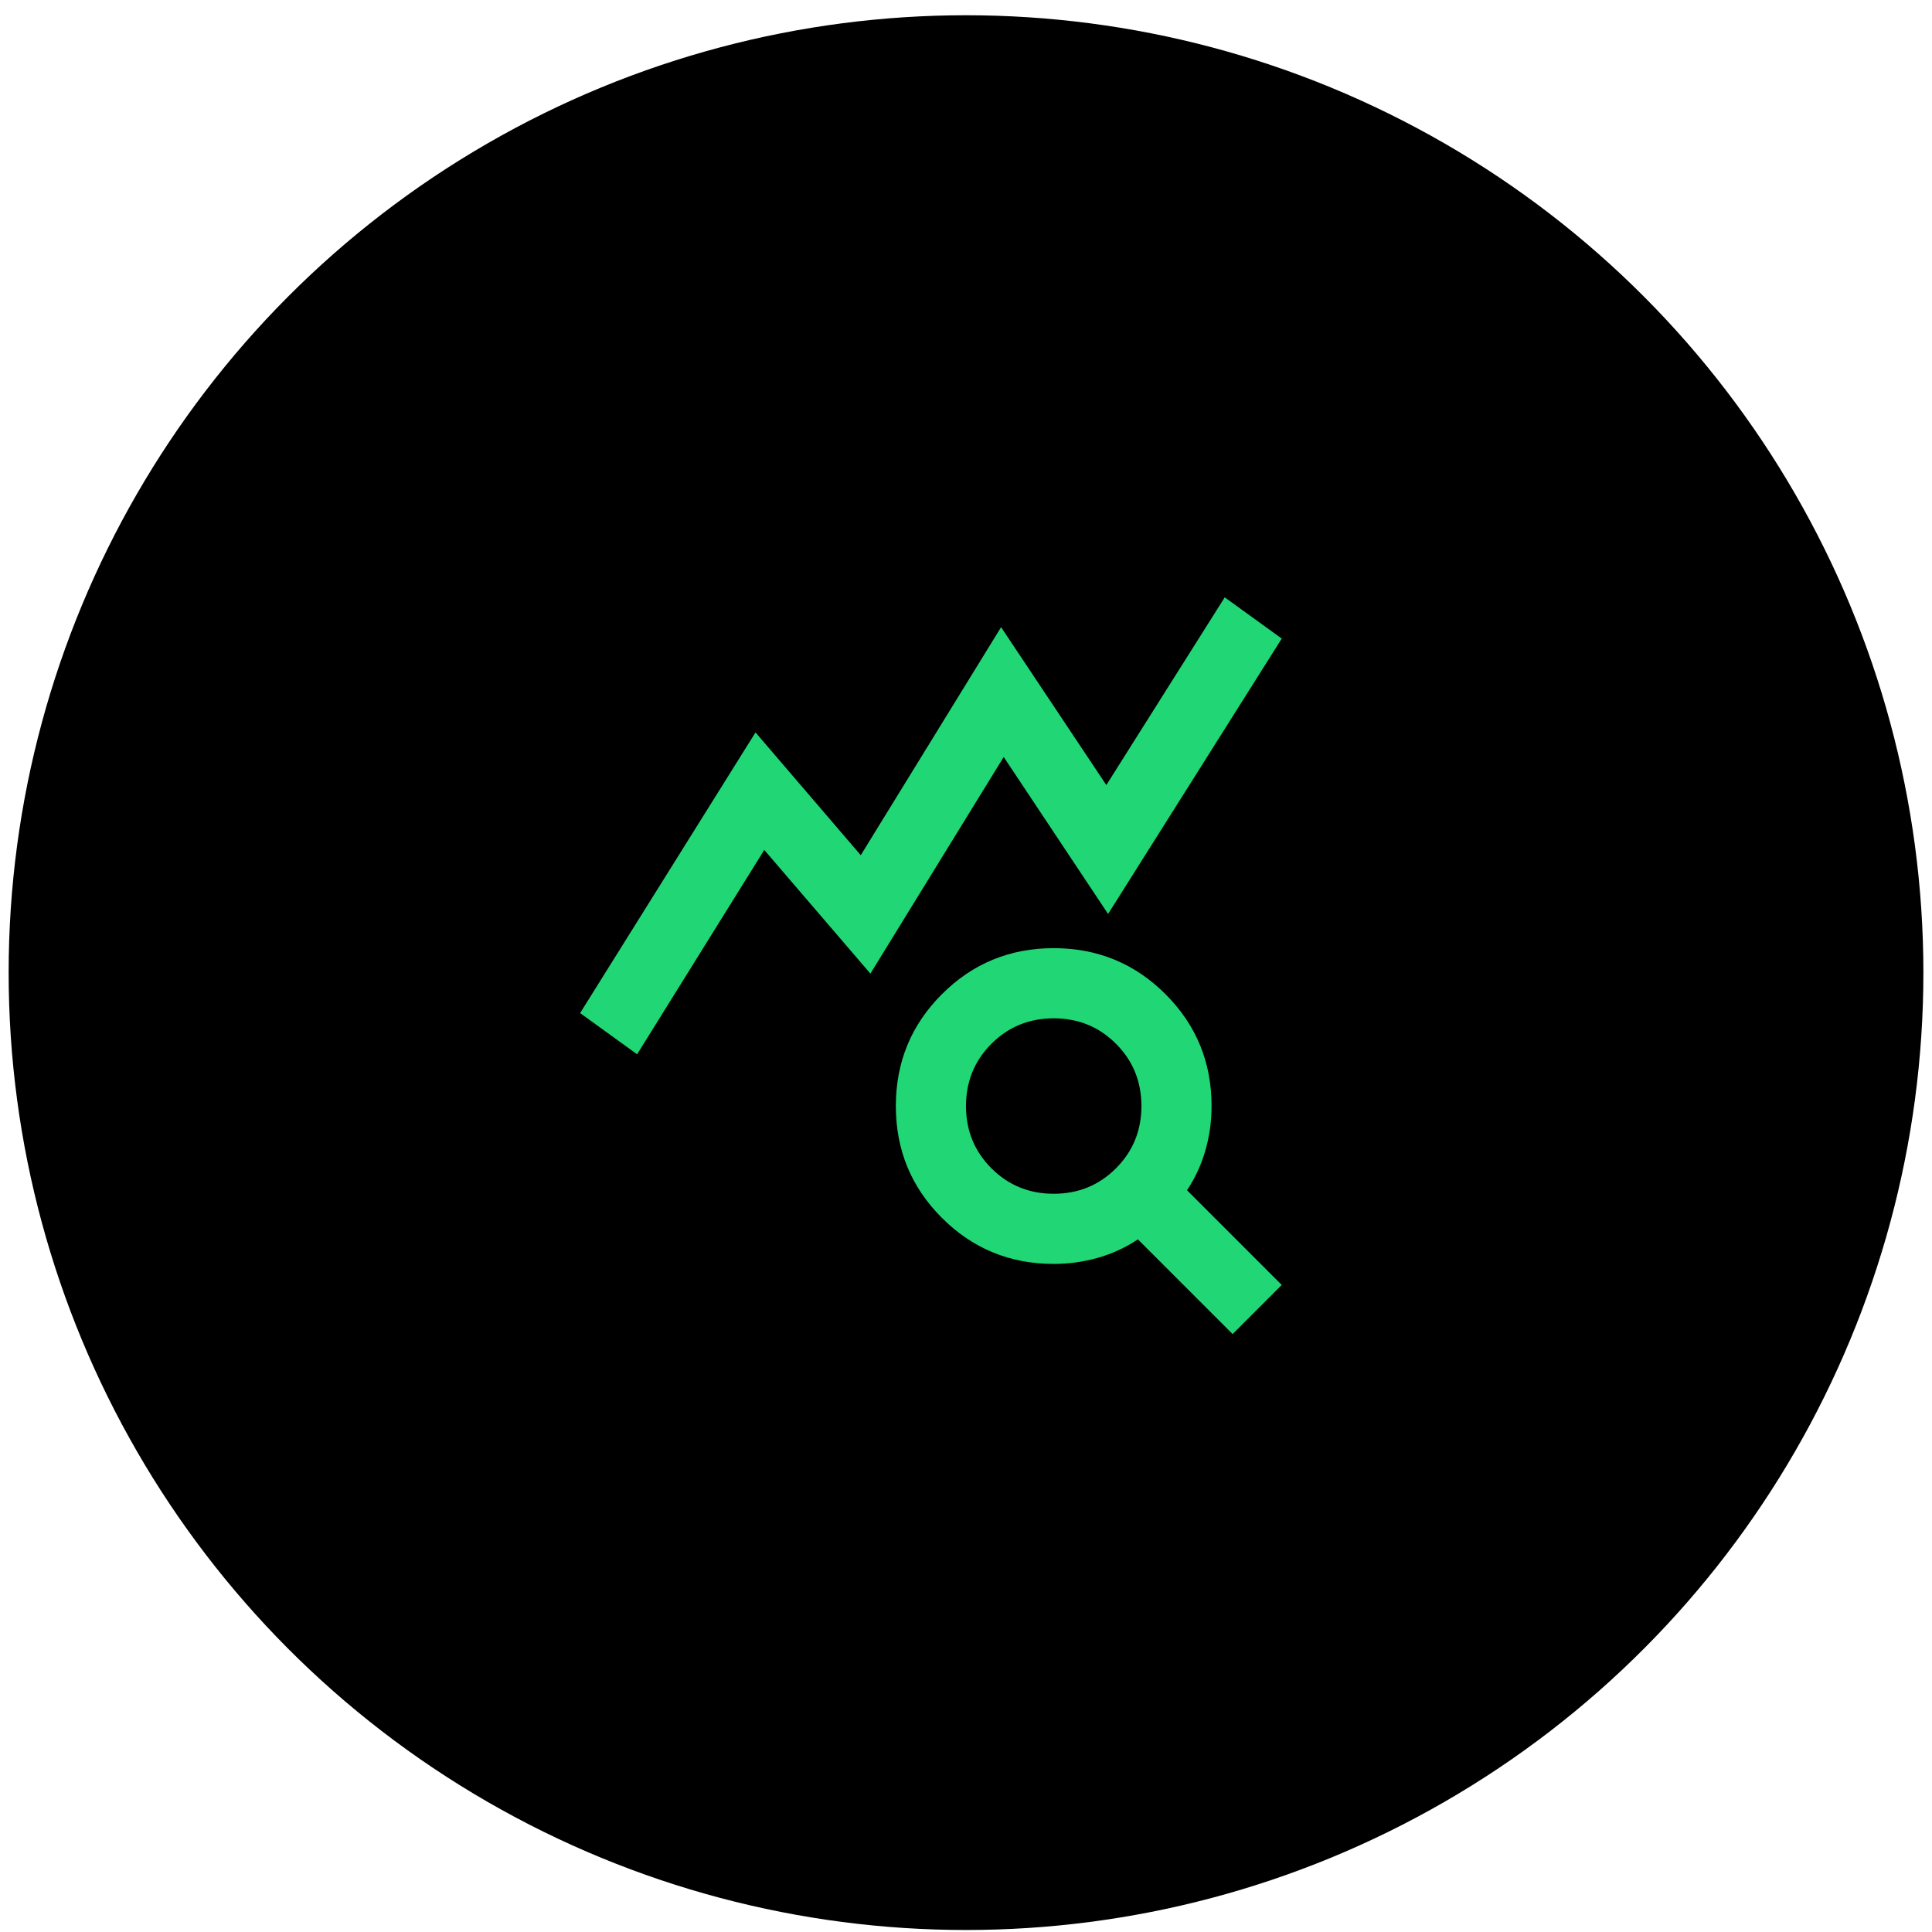
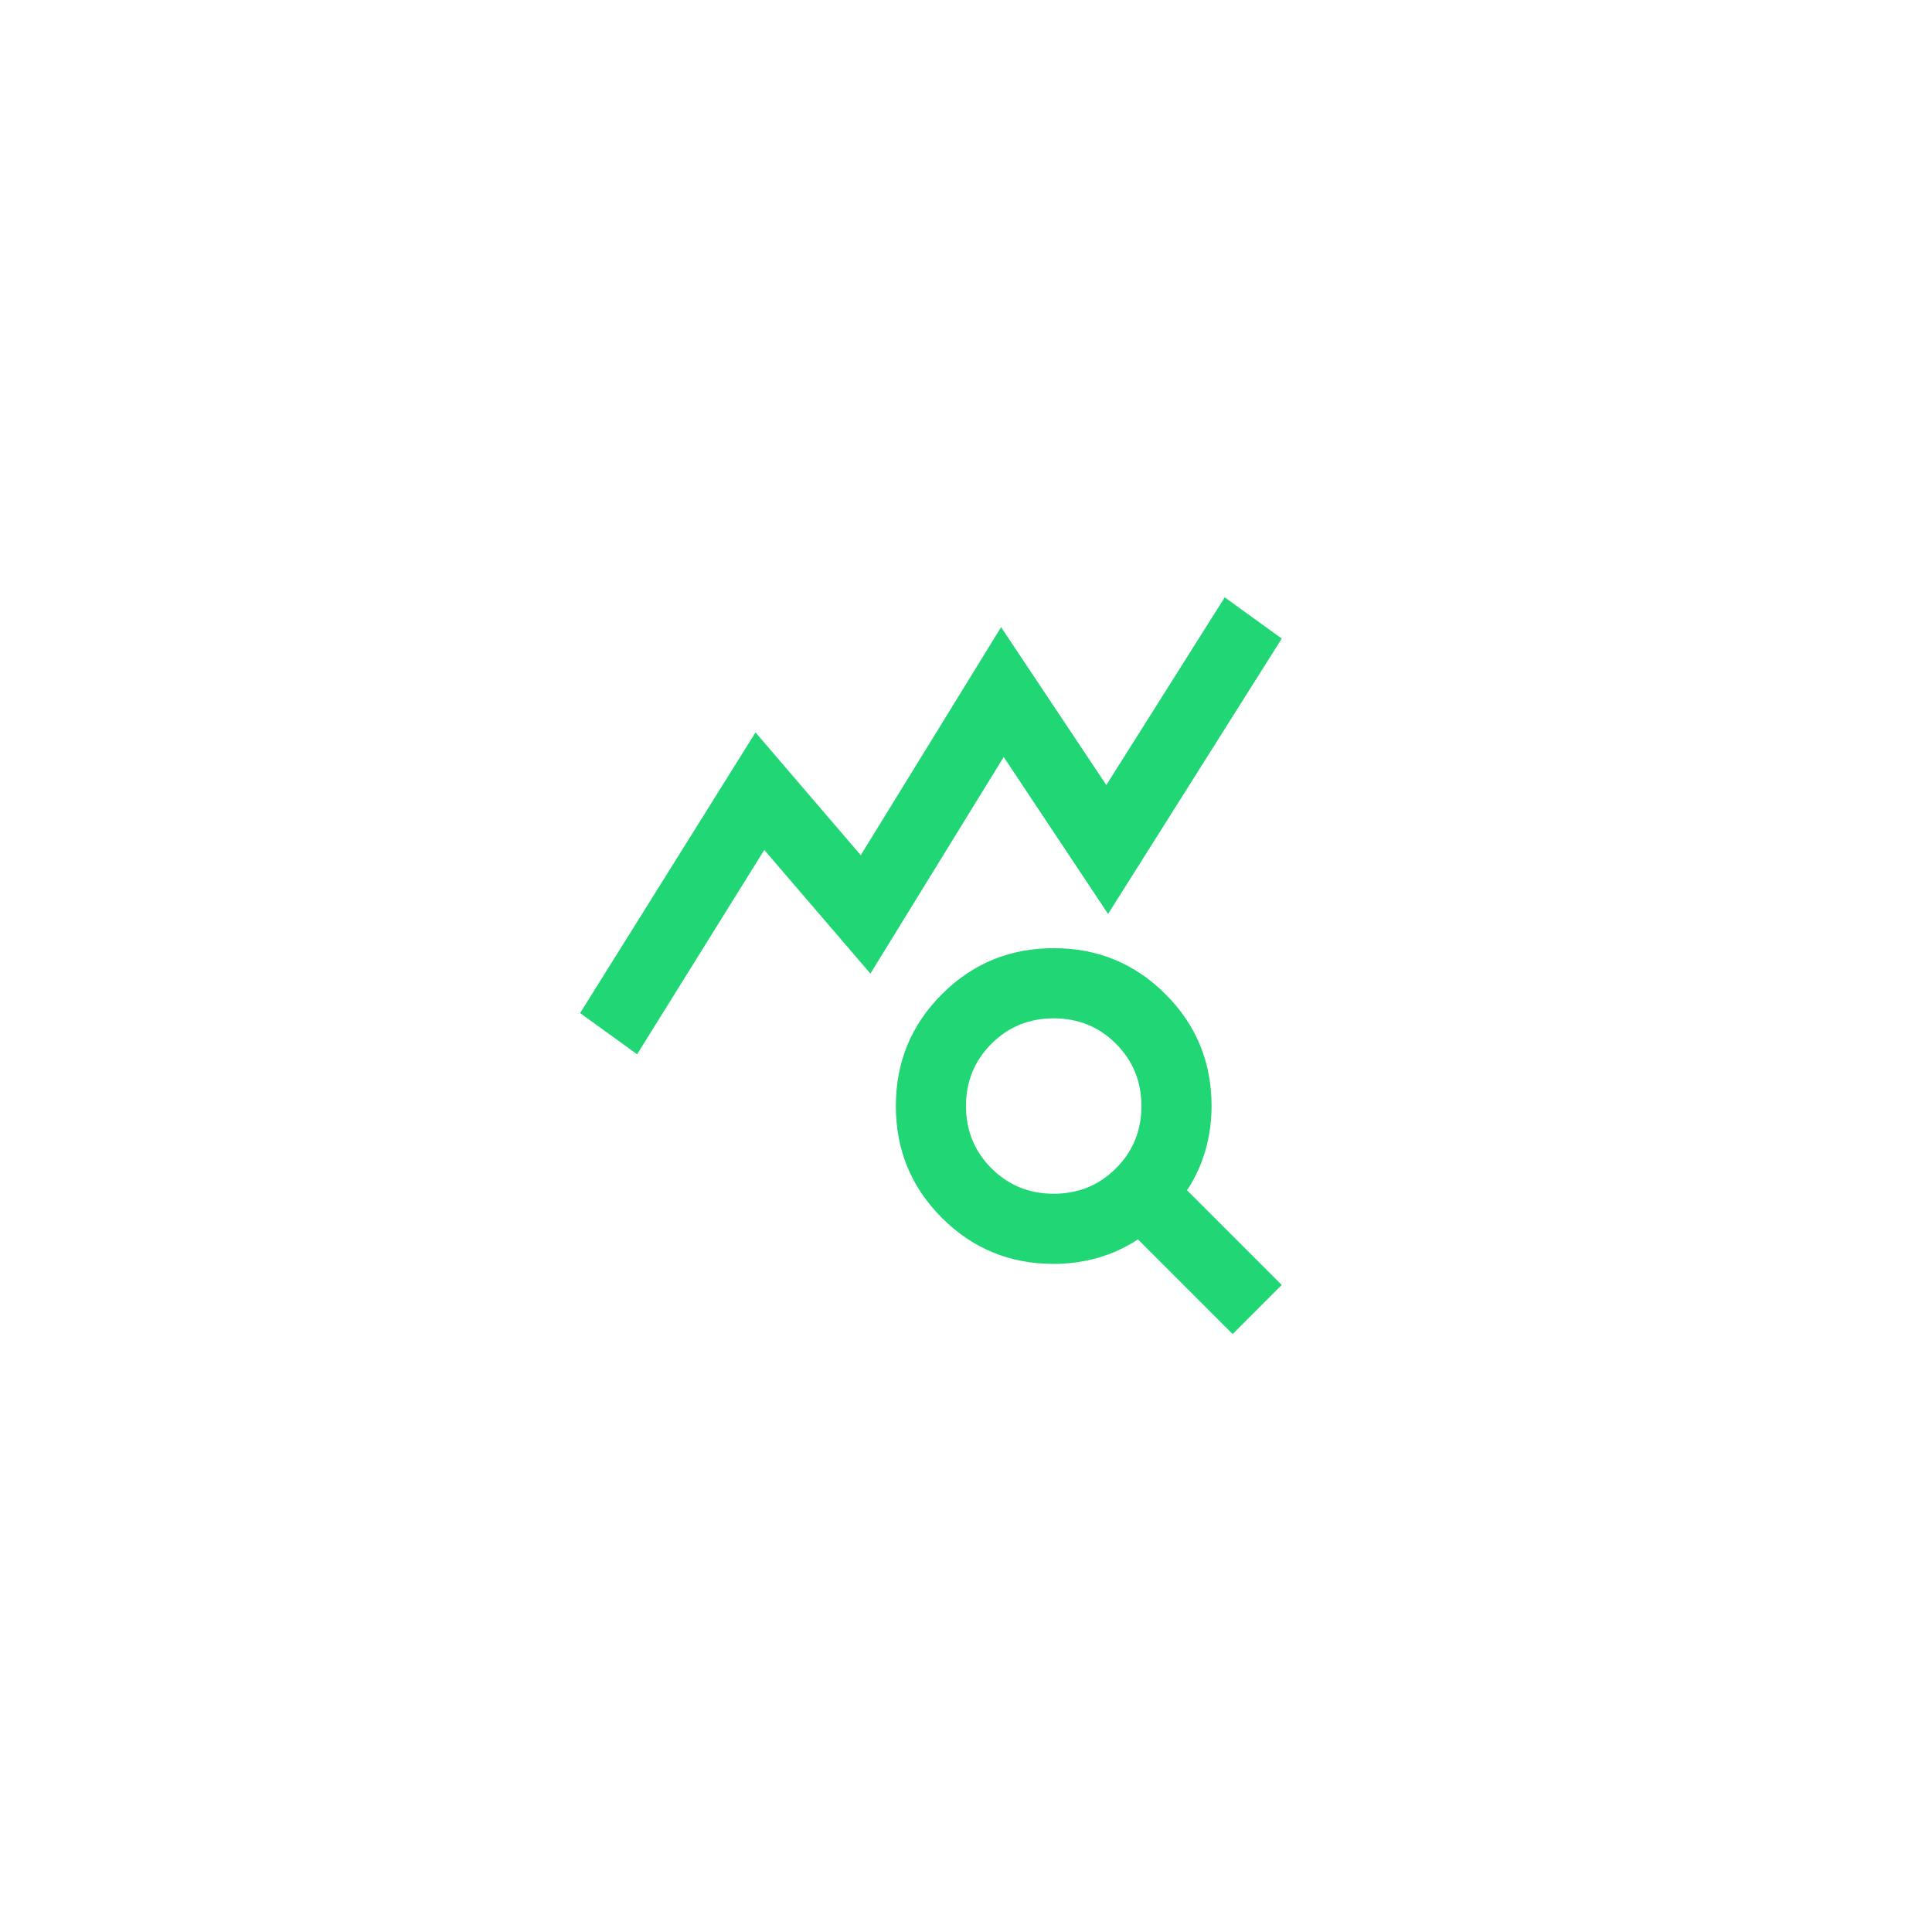
<svg xmlns="http://www.w3.org/2000/svg" width="112" height="112" viewBox="0 0 112 112" fill="none">
-   <circle cx="56.001" cy="56.384" r="55.5" fill="black" />
  <path d="M36.934 61.118L33.629 58.729L43.798 42.459L49.899 49.577L58.034 36.358L64.135 45.51L70.999 34.629L74.304 37.019L64.237 52.983L58.186 43.883L50.458 56.441L44.306 49.272L36.934 61.118ZM61.084 69.203C62.508 69.203 63.712 68.711 64.694 67.728C65.677 66.745 66.169 65.542 66.169 64.118C66.169 62.695 65.677 61.491 64.694 60.508C63.712 59.525 62.508 59.034 61.084 59.034C59.661 59.034 58.458 59.525 57.475 60.508C56.492 61.491 56 62.695 56 64.118C56 65.542 56.492 66.745 57.475 67.728C58.458 68.711 59.661 69.203 61.084 69.203ZM71.457 77.338L65.966 71.847C65.254 72.321 64.483 72.677 63.652 72.914C62.822 73.151 61.966 73.27 61.084 73.27C58.542 73.27 56.382 72.38 54.602 70.601C52.822 68.821 51.933 66.66 51.933 64.118C51.933 61.576 52.822 59.415 54.602 57.636C56.382 55.856 58.542 54.966 61.084 54.966C63.627 54.966 65.788 55.856 67.567 57.636C69.347 59.415 70.236 61.576 70.236 64.118C70.236 65 70.118 65.855 69.88 66.686C69.643 67.516 69.287 68.287 68.813 68.999L74.304 74.49L71.457 77.338Z" fill="#21D674" />
</svg>